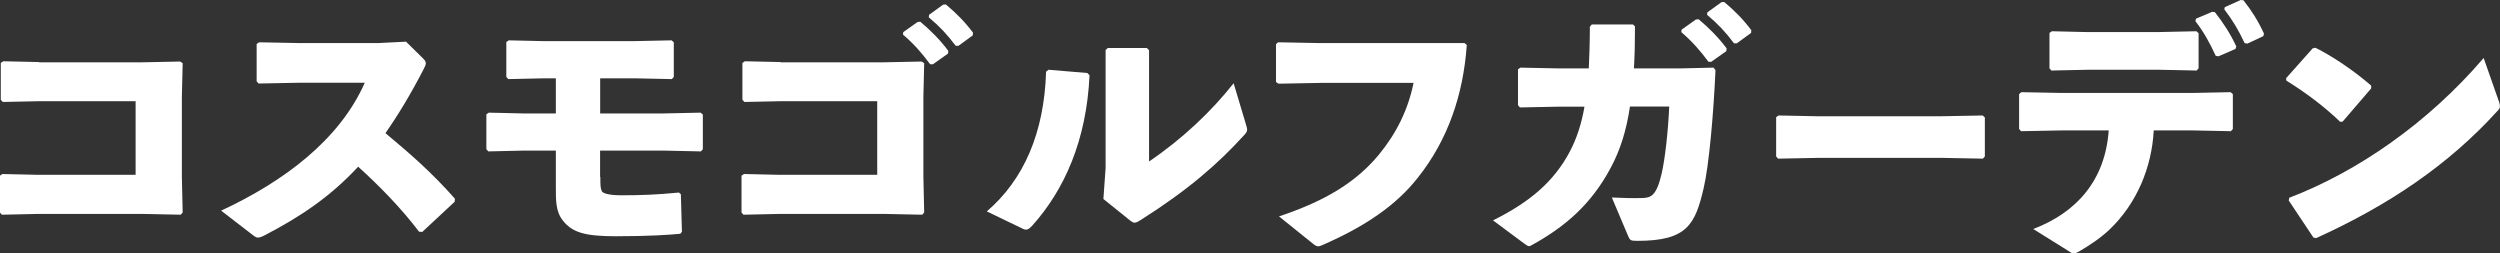
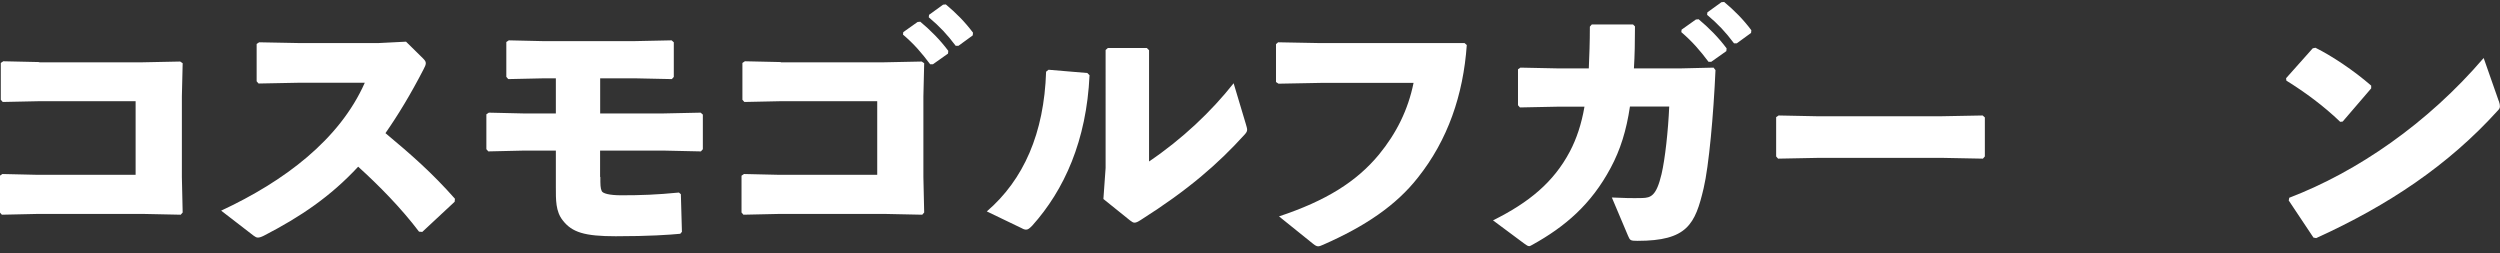
<svg xmlns="http://www.w3.org/2000/svg" id="_レイヤー_2" data-name="レイヤー 2" width="283.17" height="28.71" viewBox="0 0 283.17 28.71">
  <rect x="0" y="0" width="283.17" height="28.71" fill="#333333" stroke="none" />
  <defs>
    <style>
      .cls-1 {
        fill: #fff;
        stroke-width: 0px;
      }
    </style>
  </defs>
  <g id="_イメージ" data-name="イメージ">
    <g>
      <path class="cls-1" d="M4.45,7.06h11.57l4.39-.09.28.19-.09,3.76v9.14l.09,4.01-.22.25-4.29-.09H4.32l-4.11.09-.22-.25v-4.17l.28-.19,3.92.09h11.17v-8.34H4.57l-4.26.09-.22-.25v-4.17l.28-.19,4.07.09Z" />
      <path class="cls-1" d="M47.47,26.25c-2.05-2.71-4.57-5.26-6.9-7.37-3.14,3.39-6.56,5.69-10.67,7.81-.31.16-.53.22-.68.22-.19,0-.31-.09-.5-.22l-3.67-2.83c7.15-3.33,13.41-8.03,16.27-14.49h-7.4l-4.63.09-.22-.25v-4.23l.28-.19,4.67.09h8.8l3.17-.16,1.9,1.87c.22.22.34.37.34.56s-.09.4-.28.75c-1.43,2.77-2.86,5.13-4.29,7.18,2.95,2.46,5.29,4.51,7.87,7.43l-.03.34-3.67,3.42-.34-.03Z" />
      <path class="cls-1" d="M68,20.03c0,.9,0,1.28.16,1.62.12.25.81.47,2.21.47,2.21,0,3.98-.06,6.53-.31l.22.19.12,4.26-.19.22c-1.27.12-3.51.28-7.31.28-3.52,0-4.95-.44-6-1.8-.81-1.03-.78-2.3-.78-3.83v-4.07h-3.73l-3.92.09-.22-.25v-3.95l.28-.19,3.89.09h3.7v-3.98h-1.28l-4.11.09-.22-.25v-3.95l.28-.19,3.95.09h10.2l4.29-.09.25.22v3.92l-.22.25-4.23-.09h-3.89v3.98h7.15l4.23-.09.25.22v3.92l-.22.25-4.08-.09h-7.34v2.99Z" />
      <path class="cls-1" d="M88.44,7.06h11.57l4.39-.09.28.19-.09,3.76v9.14l.09,4.01-.22.25-4.29-.09h-11.85l-4.11.09-.22-.25v-4.17l.28-.19,3.92.09h11.17v-8.34h-10.79l-4.26.09-.22-.25v-4.17l.28-.19,4.08.09ZM102.31,3.64l1.62-1.15.31-.03c1.15.96,2.24,2.05,3.17,3.3l-.03.31-1.71,1.21h-.31c-.96-1.28-1.83-2.3-3.08-3.36l.03-.28ZM105.23,1.68l1.59-1.15.31-.03c1.15.96,2.15,1.96,3.08,3.2l-.03.31-1.62,1.18h-.31c-.96-1.28-1.8-2.18-3.05-3.23l.03-.28Z" />
      <path class="cls-1" d="M111.77,23.95c4.17-3.58,6.5-8.86,6.72-15.83l.28-.22,4.39.37.25.25c-.34,7.4-2.86,13-6.5,17.05-.31.31-.47.44-.68.44-.12,0-.28-.03-.5-.16l-3.95-1.9ZM130.15,18.29c3.73-2.52,7.06-5.66,9.58-8.86l1.37,4.57c.09.31.16.53.16.68,0,.22-.09.34-.28.56-3.02,3.33-6.41,6.28-11.76,9.67-.34.22-.53.31-.72.31-.16,0-.28-.09-.5-.25l-3.02-2.43.25-3.51V5.66l.25-.22h4.42l.25.25v12.6Z" />
      <path class="cls-1" d="M144.77,4.79l4.73.09h16.39l.25.22c-.4,5.66-2.15,10.76-5.54,15.02-2.46,3.14-5.97,5.51-10.7,7.59-.28.12-.44.19-.59.19-.19,0-.34-.09-.65-.34l-3.79-3.05c5.32-1.77,8.77-3.92,11.32-7,1.99-2.43,3.3-5.07,3.92-8.12h-10.54l-4.76.09-.28-.19v-4.29l.25-.22Z" />
      <path class="cls-1" d="M184.62,12.07c-.4,2.71-1.09,4.91-2.18,6.94-2.21,4.14-5.16,6.66-8.86,8.71-.16.09-.28.16-.37.16-.16,0-.28-.09-.59-.31l-3.51-2.61c4.07-2.02,6.87-4.32,8.71-7.81.75-1.43,1.31-3.08,1.65-5.07h-2.86l-4.45.09-.22-.25v-4.07l.28-.19,4.35.09h3.39c.06-1.4.12-2.95.12-4.73l.22-.25h4.67l.22.22c0,1.74-.03,3.33-.12,4.76h5.19l3.83-.09.22.28c-.22,5.01-.75,10.89-1.34,13.37-.96,4.11-1.87,5.97-7.5,5.97-.81,0-.84-.06-1.06-.56l-1.84-4.35c1.21.06,2.33.09,3.45.06.96-.03,1.59-.22,2.18-2.71.4-1.71.75-4.88.87-7.65h-4.45ZM190.47,3.36l1.62-1.15.31-.03c1.15.96,2.24,2.05,3.17,3.3l-.03.31-1.71,1.21h-.31c-.96-1.28-1.84-2.3-3.08-3.36l.03-.28ZM193.39,1.4l1.59-1.15.31-.03c1.15.96,2.15,1.96,3.08,3.2l-.03.31-1.62,1.18h-.31c-.96-1.28-1.8-2.18-3.05-3.23l.03-.28Z" />
      <path class="cls-1" d="M219.93,17.88h-13.9l-4.63.09-.22-.25v-4.45l.28-.19,4.45.09h13.87l4.79-.09.25.22v4.42l-.22.25-4.67-.09Z" />
-       <path class="cls-1" d="M233.62,14.77l-4.7.09-.22-.25v-3.95l.25-.22,4.64.09h14.68l4.39-.09.25.22v3.95l-.22.25-4.42-.09h-4.32c-.22,4.2-1.93,8.3-5.01,11.23-1.06,1-2.24,1.77-3.51,2.52-.25.12-.37.19-.53.19s-.34-.09-.65-.31l-3.95-2.46c4.91-1.87,8.15-5.51,8.55-11.17h-5.23ZM244.59,7.9h-8.09l-4.14.09-.22-.25V3.73l.28-.19,3.83.09h8.3l4.23-.09.25.22v3.98l-.22.25-4.23-.09ZM248.73,2.12l1.83-.78.31.03c.93,1.18,1.77,2.46,2.43,3.89l-.09.28-1.93.84-.31-.06c-.68-1.46-1.31-2.64-2.3-3.92l.06-.28ZM252,.81l1.8-.81.31.03c.93,1.18,1.68,2.36,2.33,3.79l-.09.28-1.8.84-.31-.06c-.68-1.46-1.31-2.52-2.3-3.83l.06-.25Z" />
      <path class="cls-1" d="M258.94,8.86l3.02-3.39.31-.06c1.87.93,4.35,2.58,6.31,4.29v.31l-3.23,3.76-.28.03c-1.87-1.8-3.95-3.33-6.1-4.67l-.03-.28ZM283.04,11.45c.09.25.12.44.12.59,0,.22-.09.34-.31.56-5.54,6.1-12.29,10.64-20.5,14.37l-.31-.06-2.8-4.2.06-.31c7.71-2.95,15.68-8.43,22.02-15.83l1.71,4.88Z" />
    </g>
  </g>
</svg>